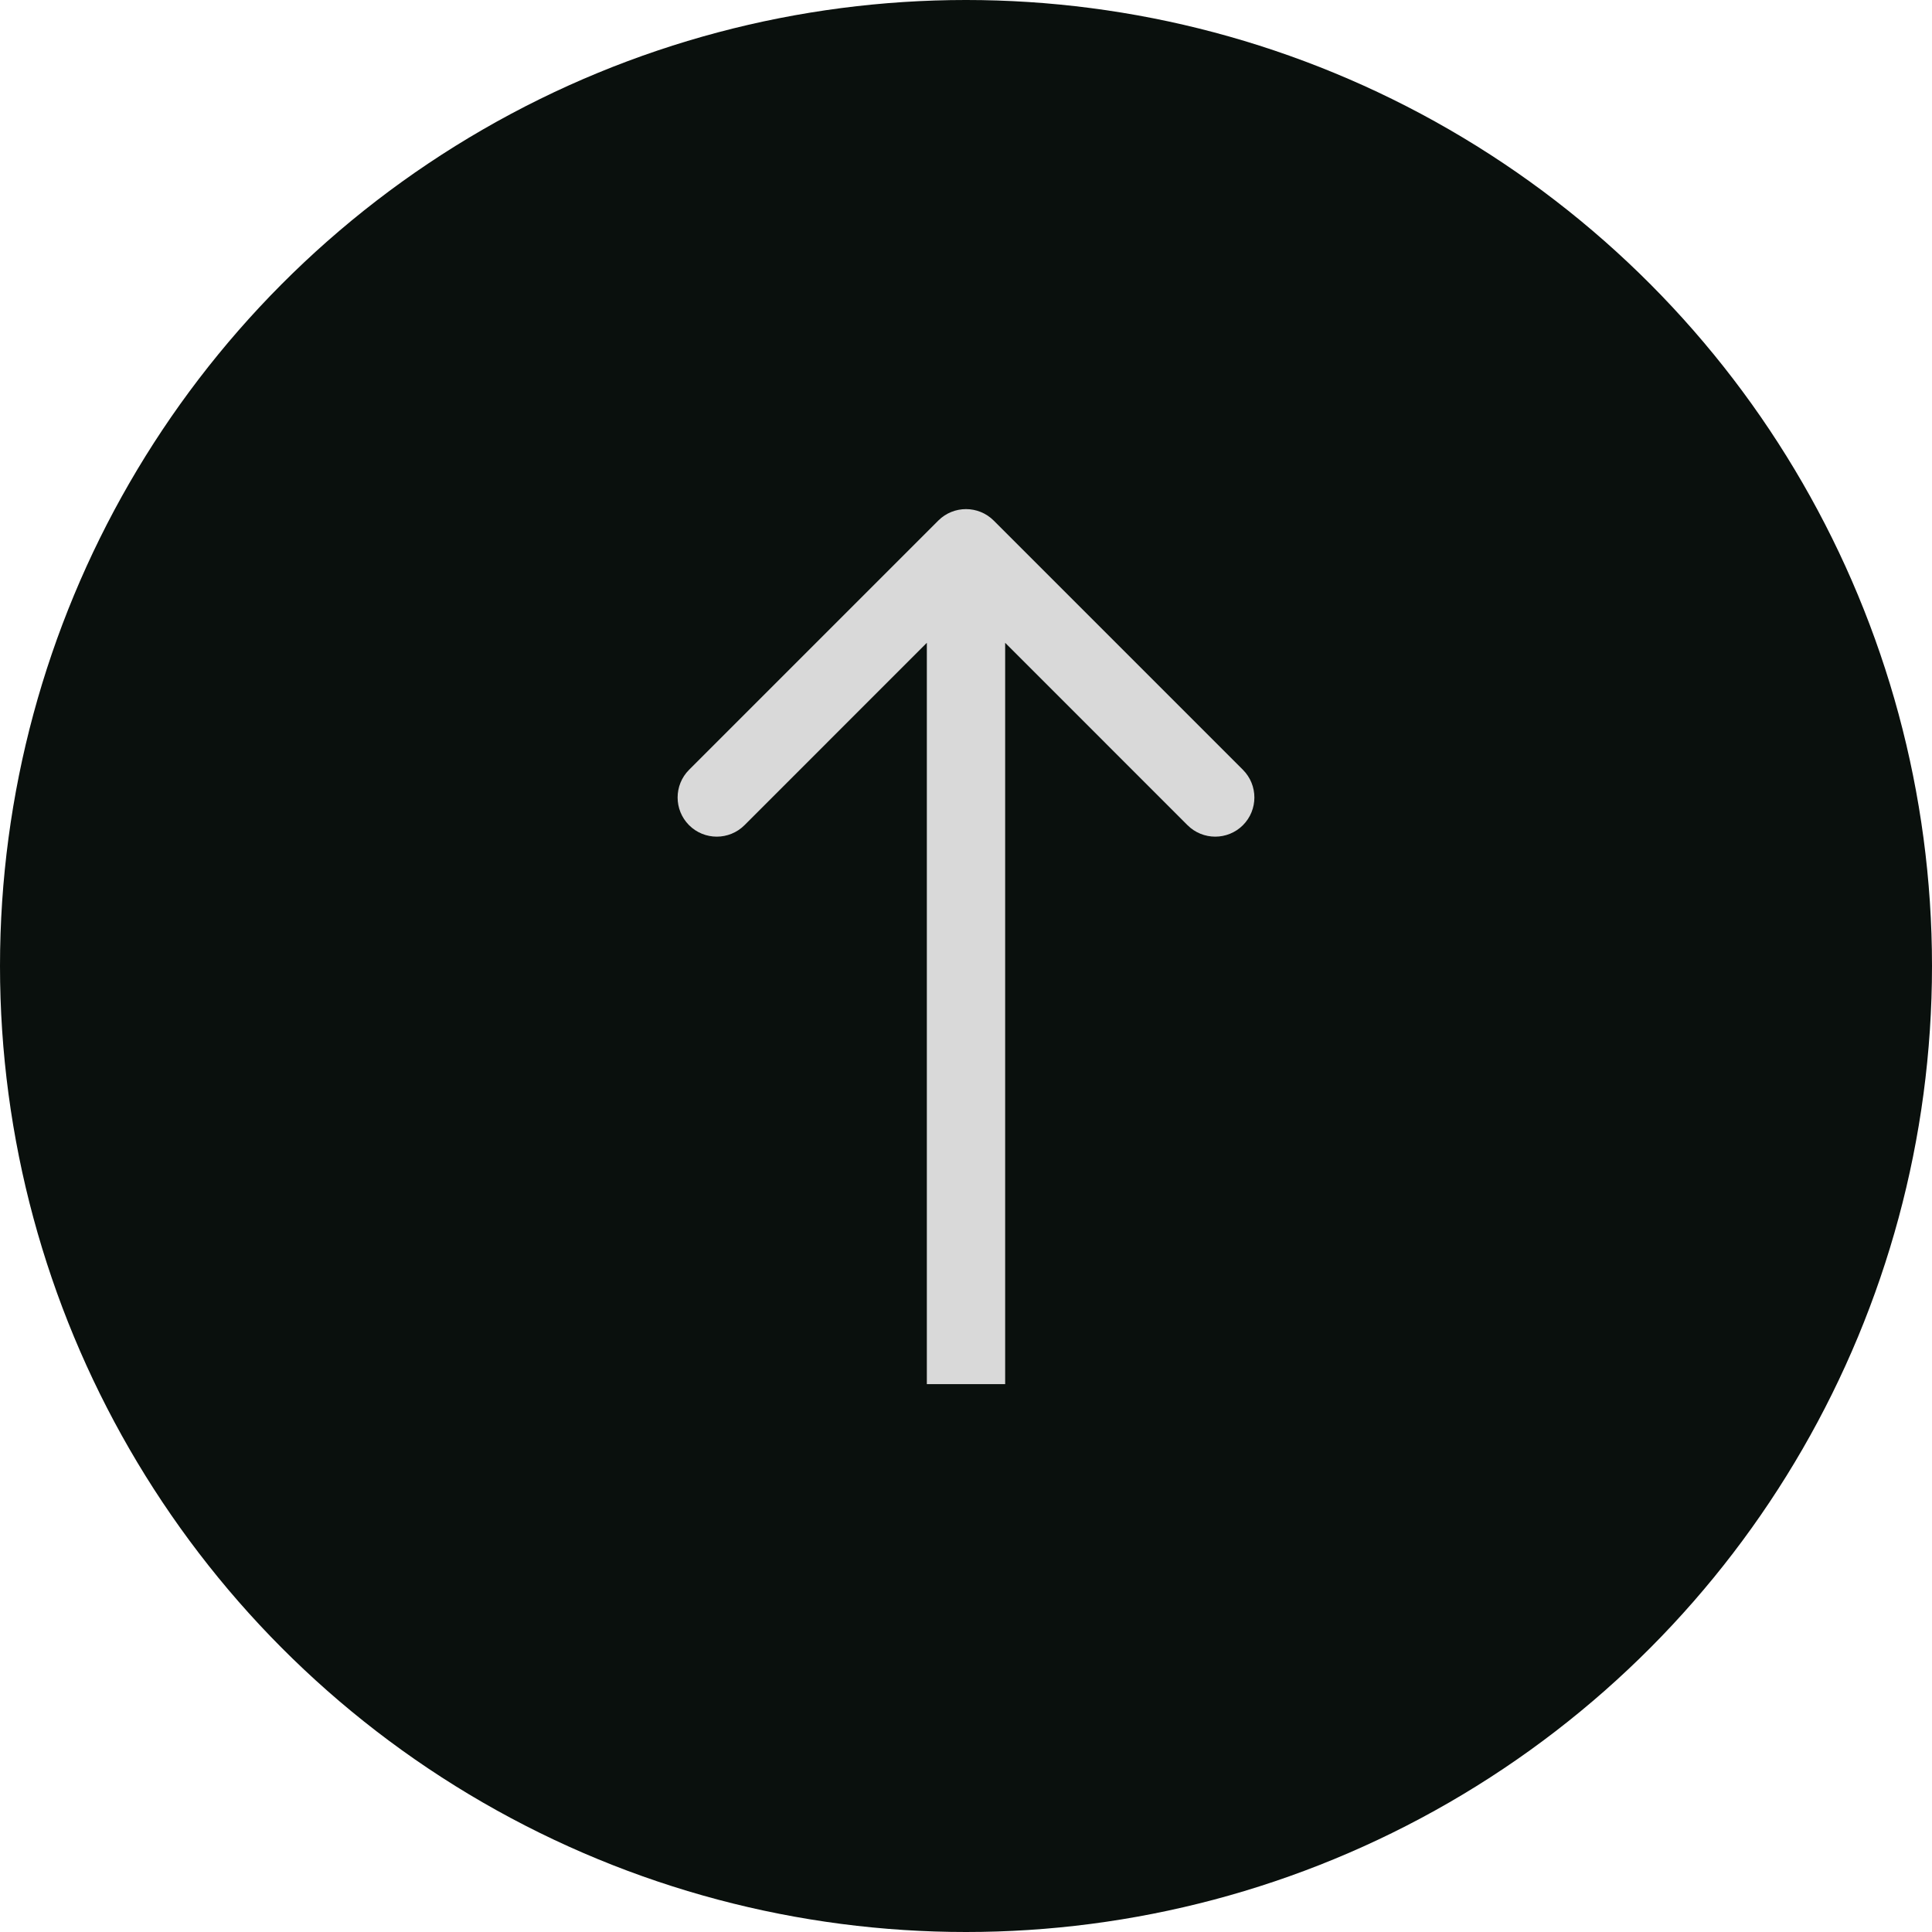
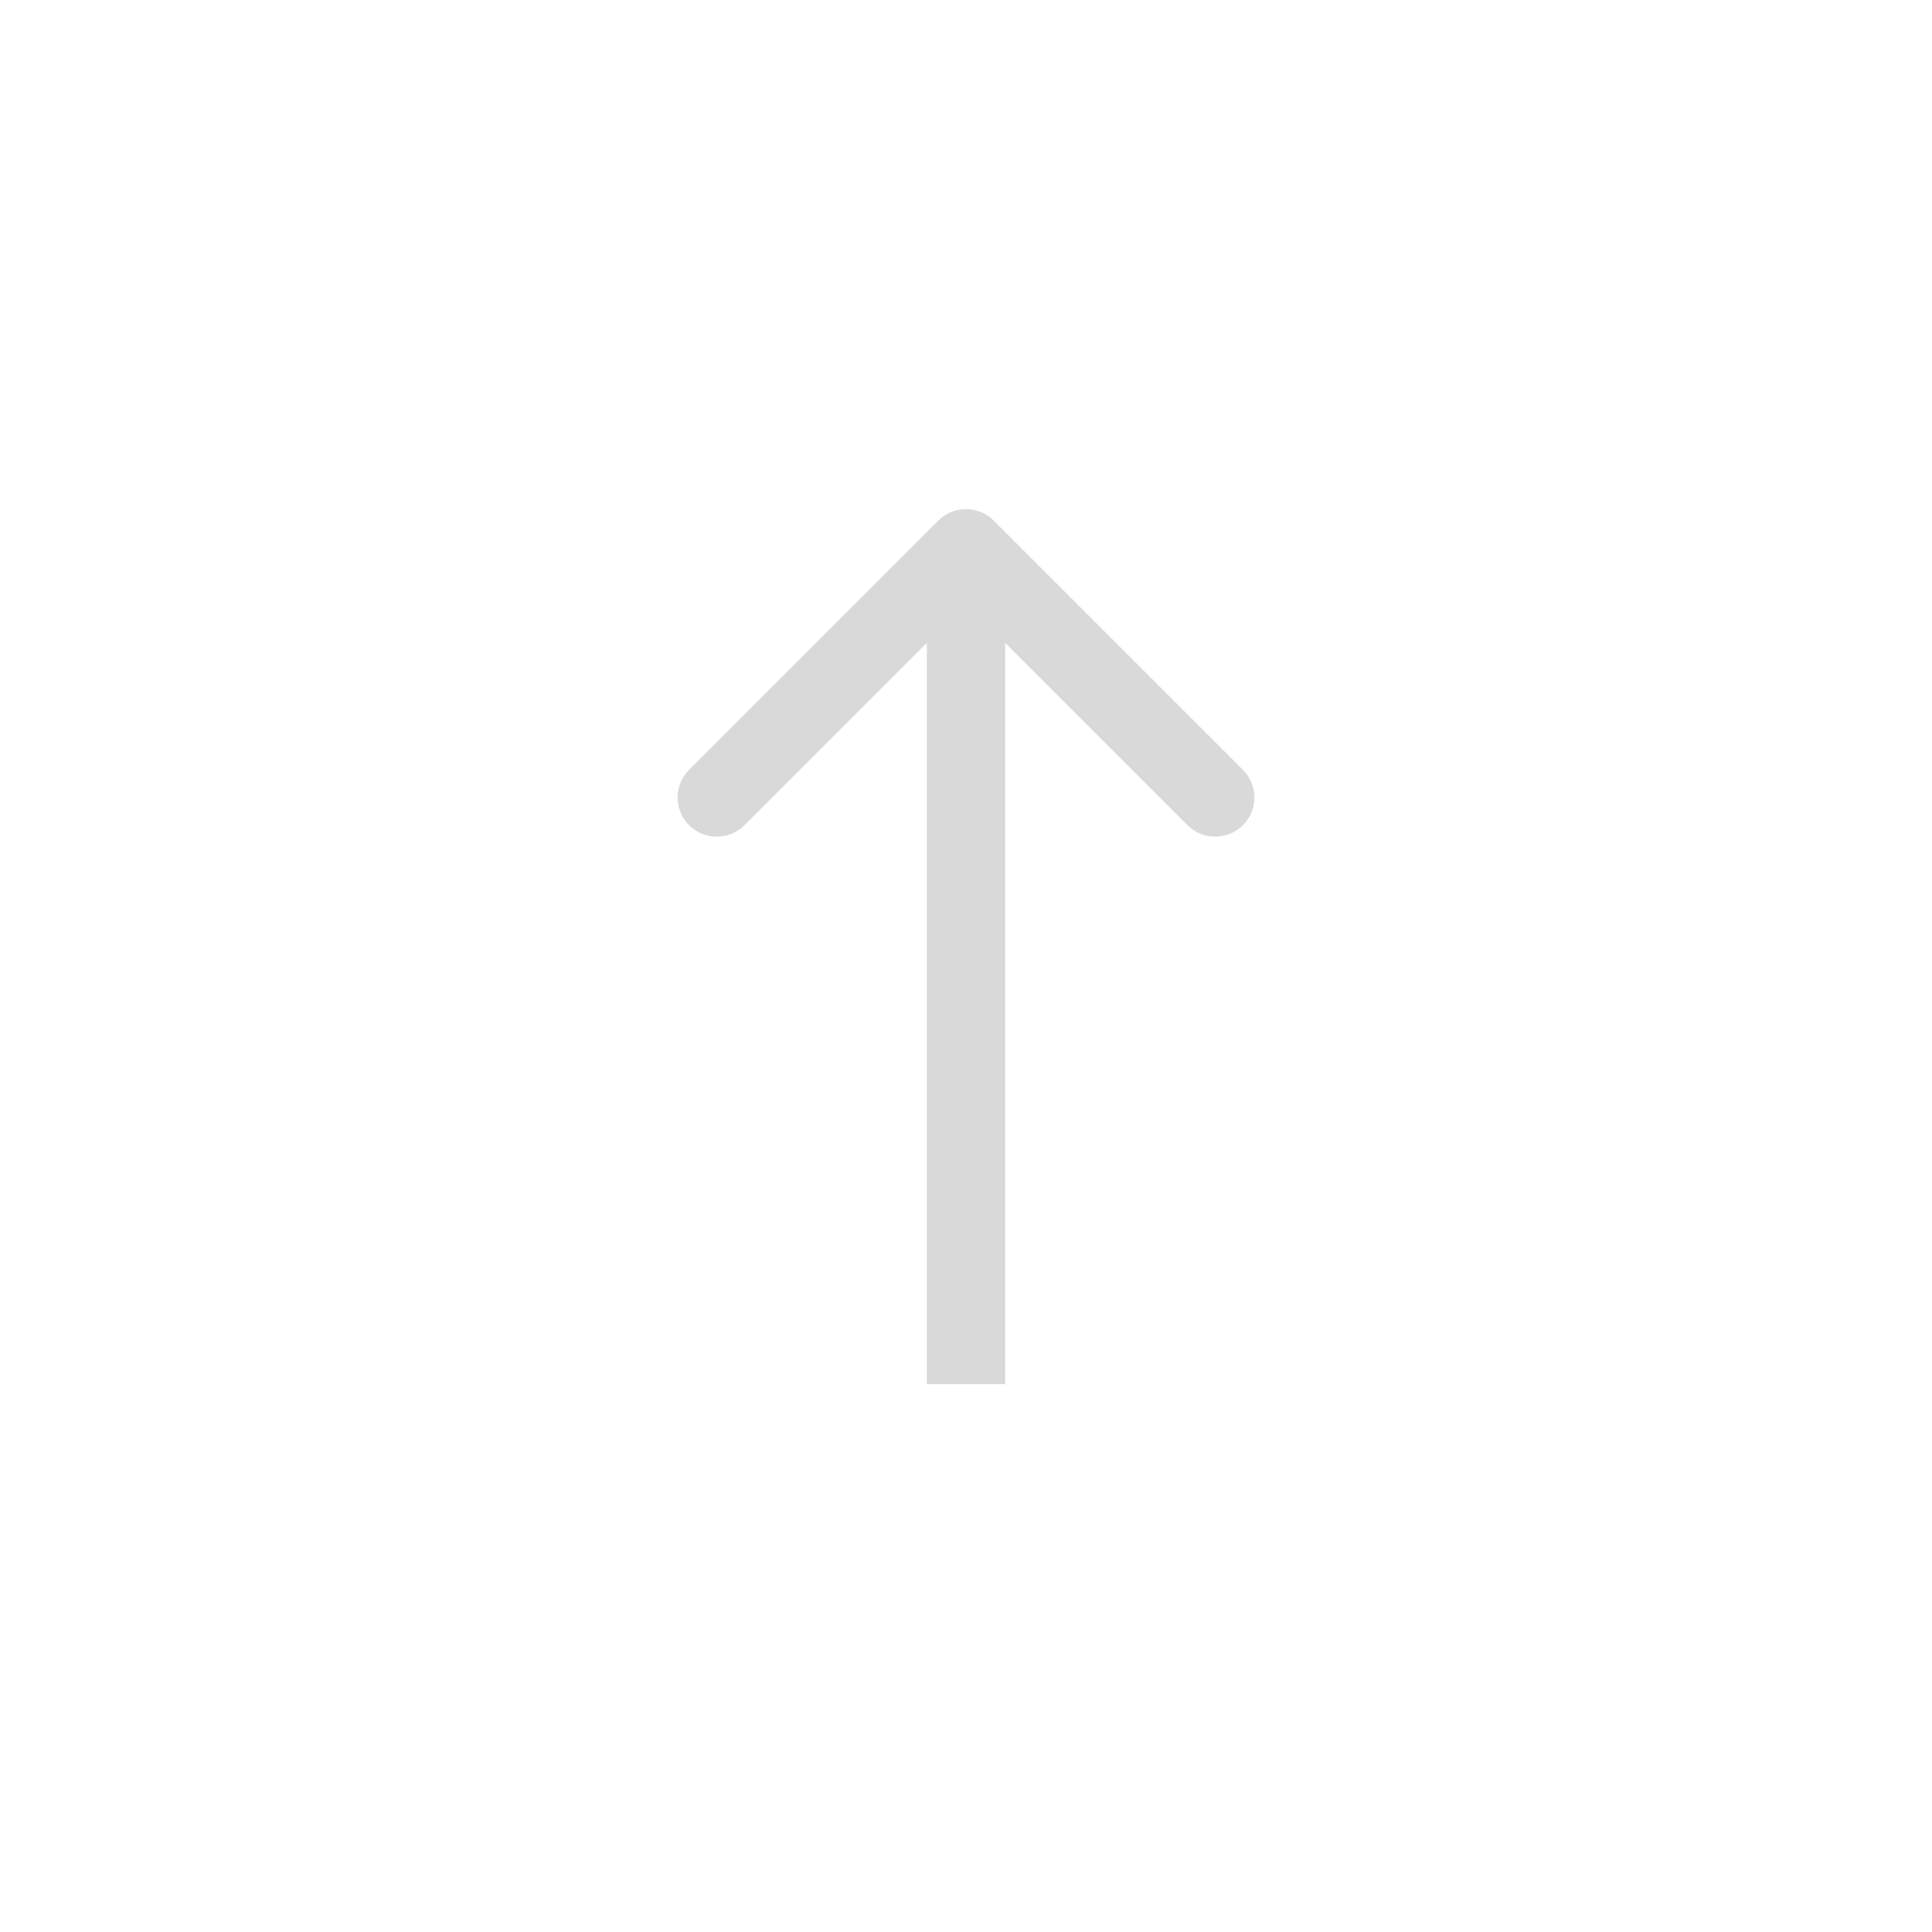
<svg xmlns="http://www.w3.org/2000/svg" width="74" height="74" viewBox="0 0 74 74" fill="none">
-   <circle cx="37" cy="37" r="37" fill="#0A100D" />
  <path d="M38.061 19.939C37.475 19.354 36.525 19.354 35.939 19.939L26.393 29.485C25.808 30.071 25.808 31.021 26.393 31.607C26.979 32.192 27.929 32.192 28.515 31.607L37 23.121L45.485 31.607C46.071 32.192 47.021 32.192 47.607 31.607C48.192 31.021 48.192 30.071 47.607 29.485L38.061 19.939ZM38.5 53.016L38.5 21H35.5L35.5 53.016H38.5Z" fill="#D9D9D9" />
</svg>